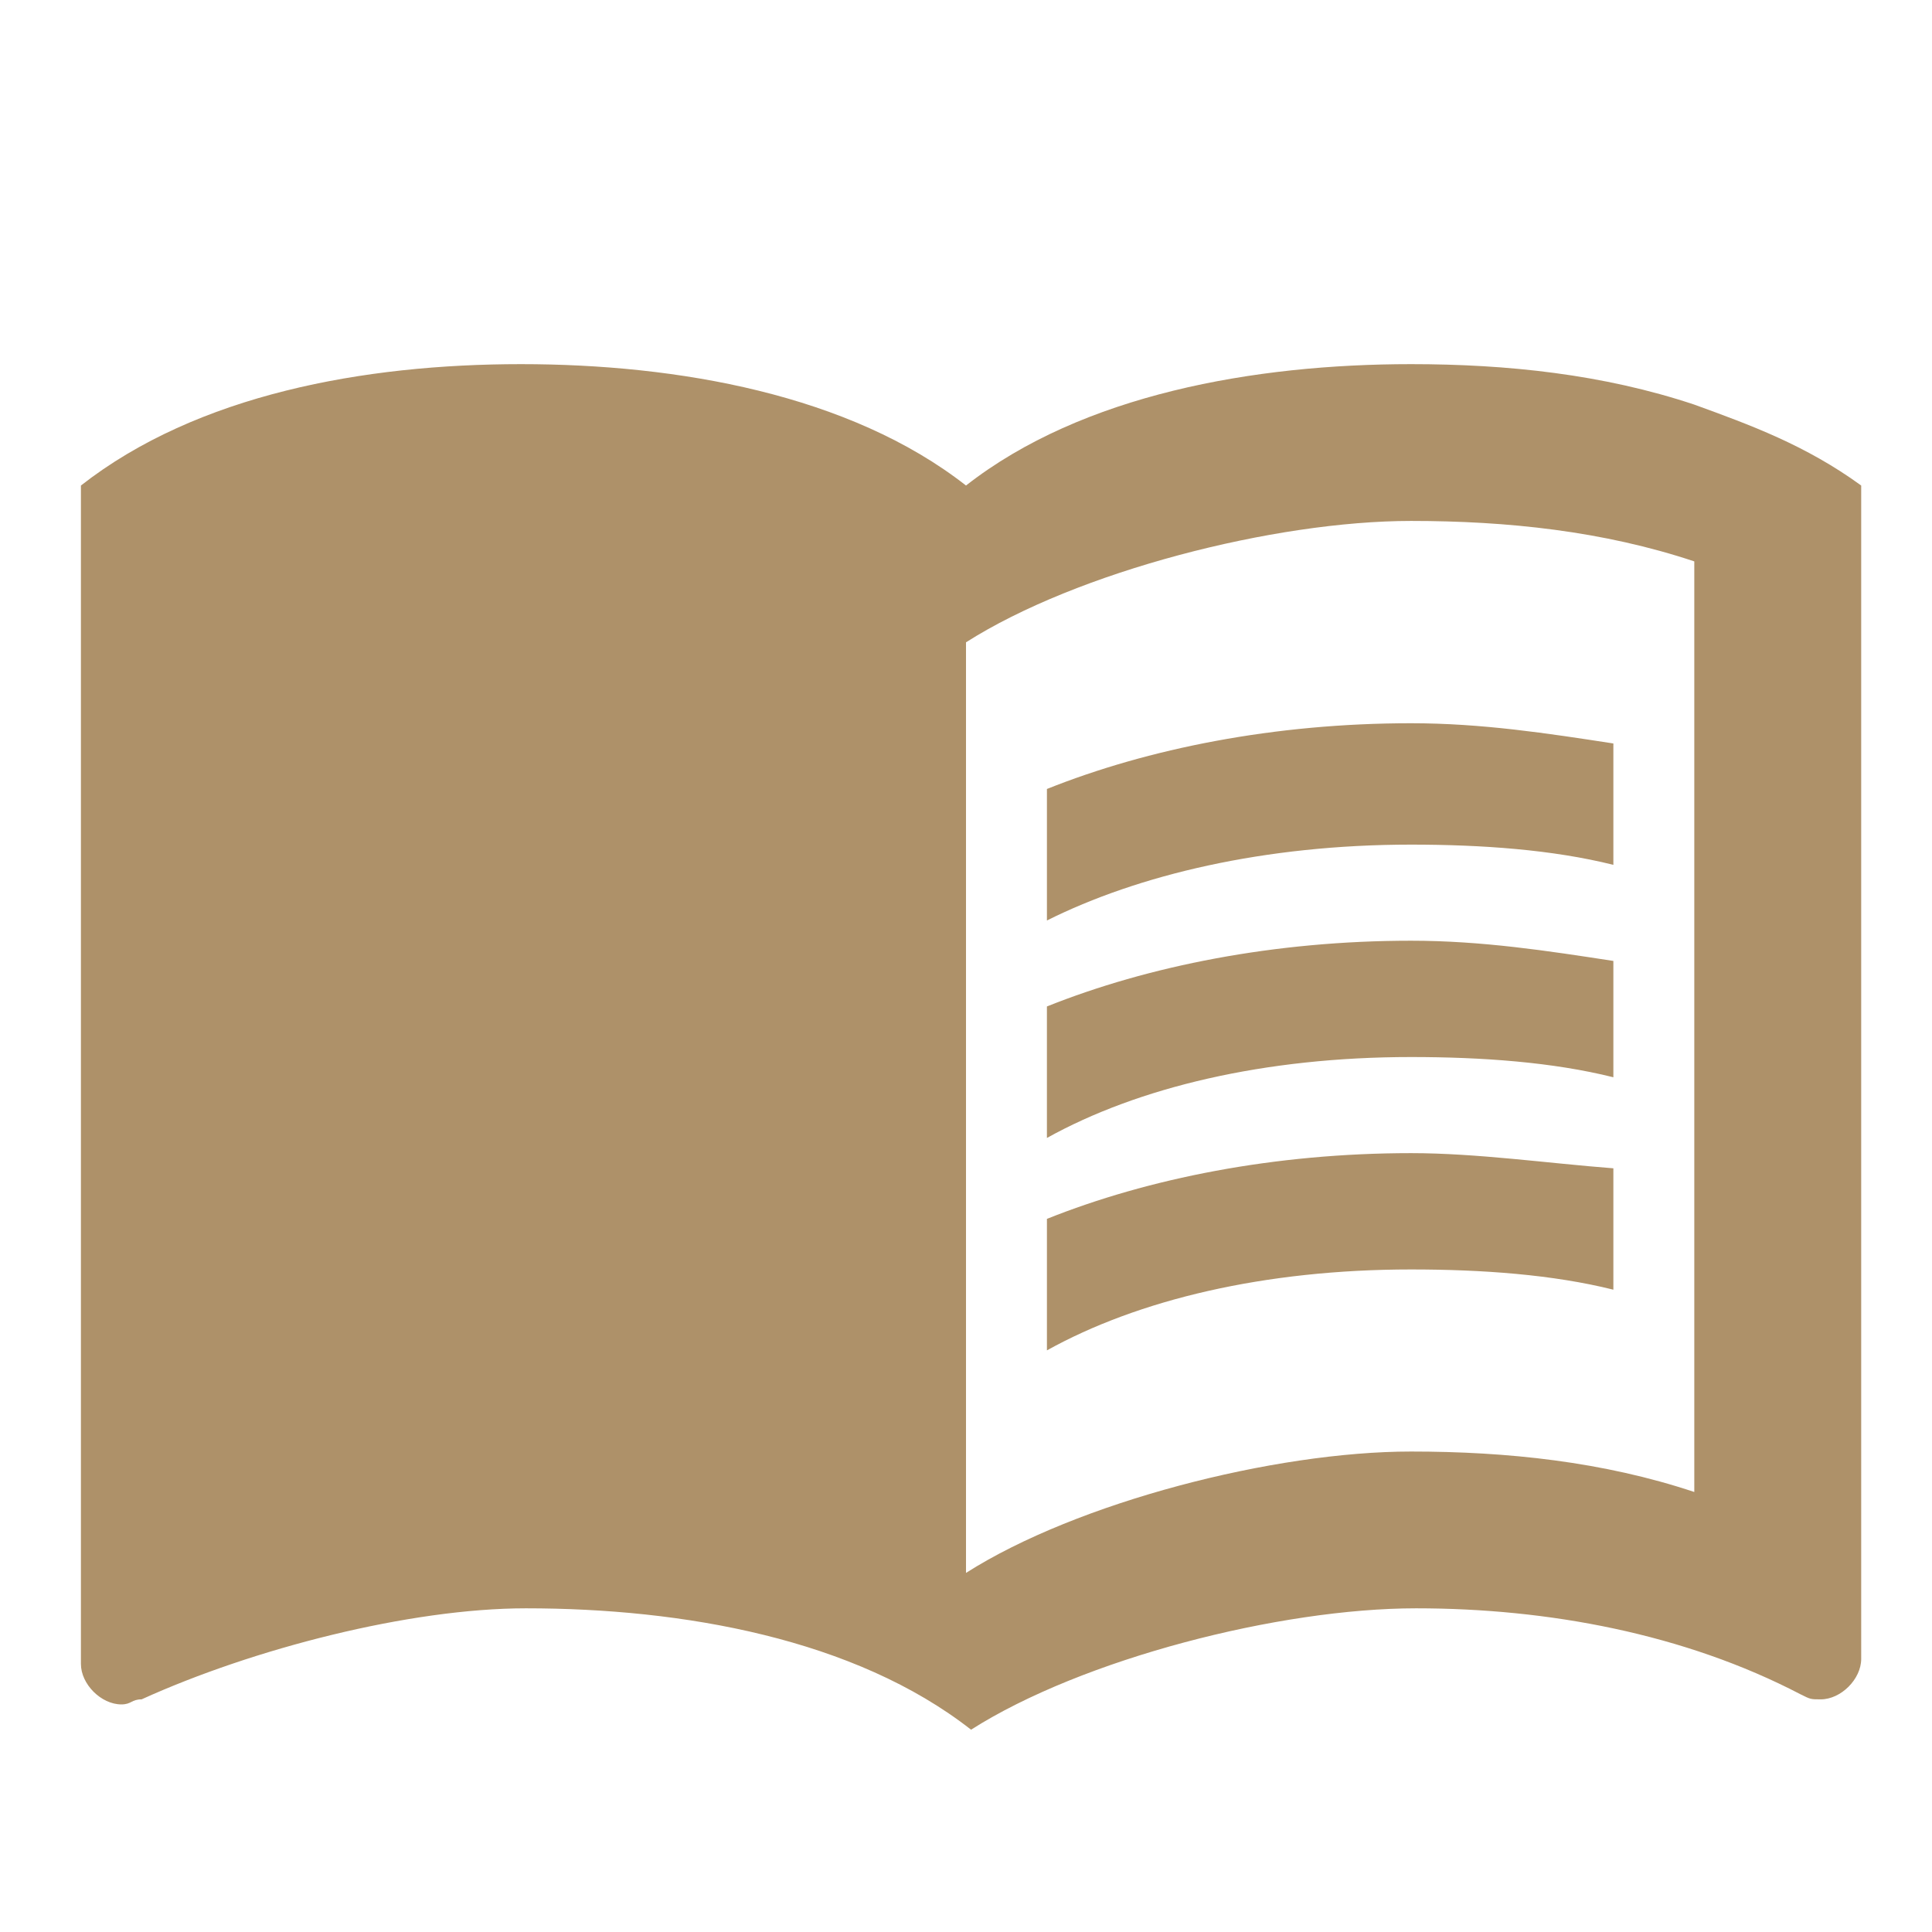
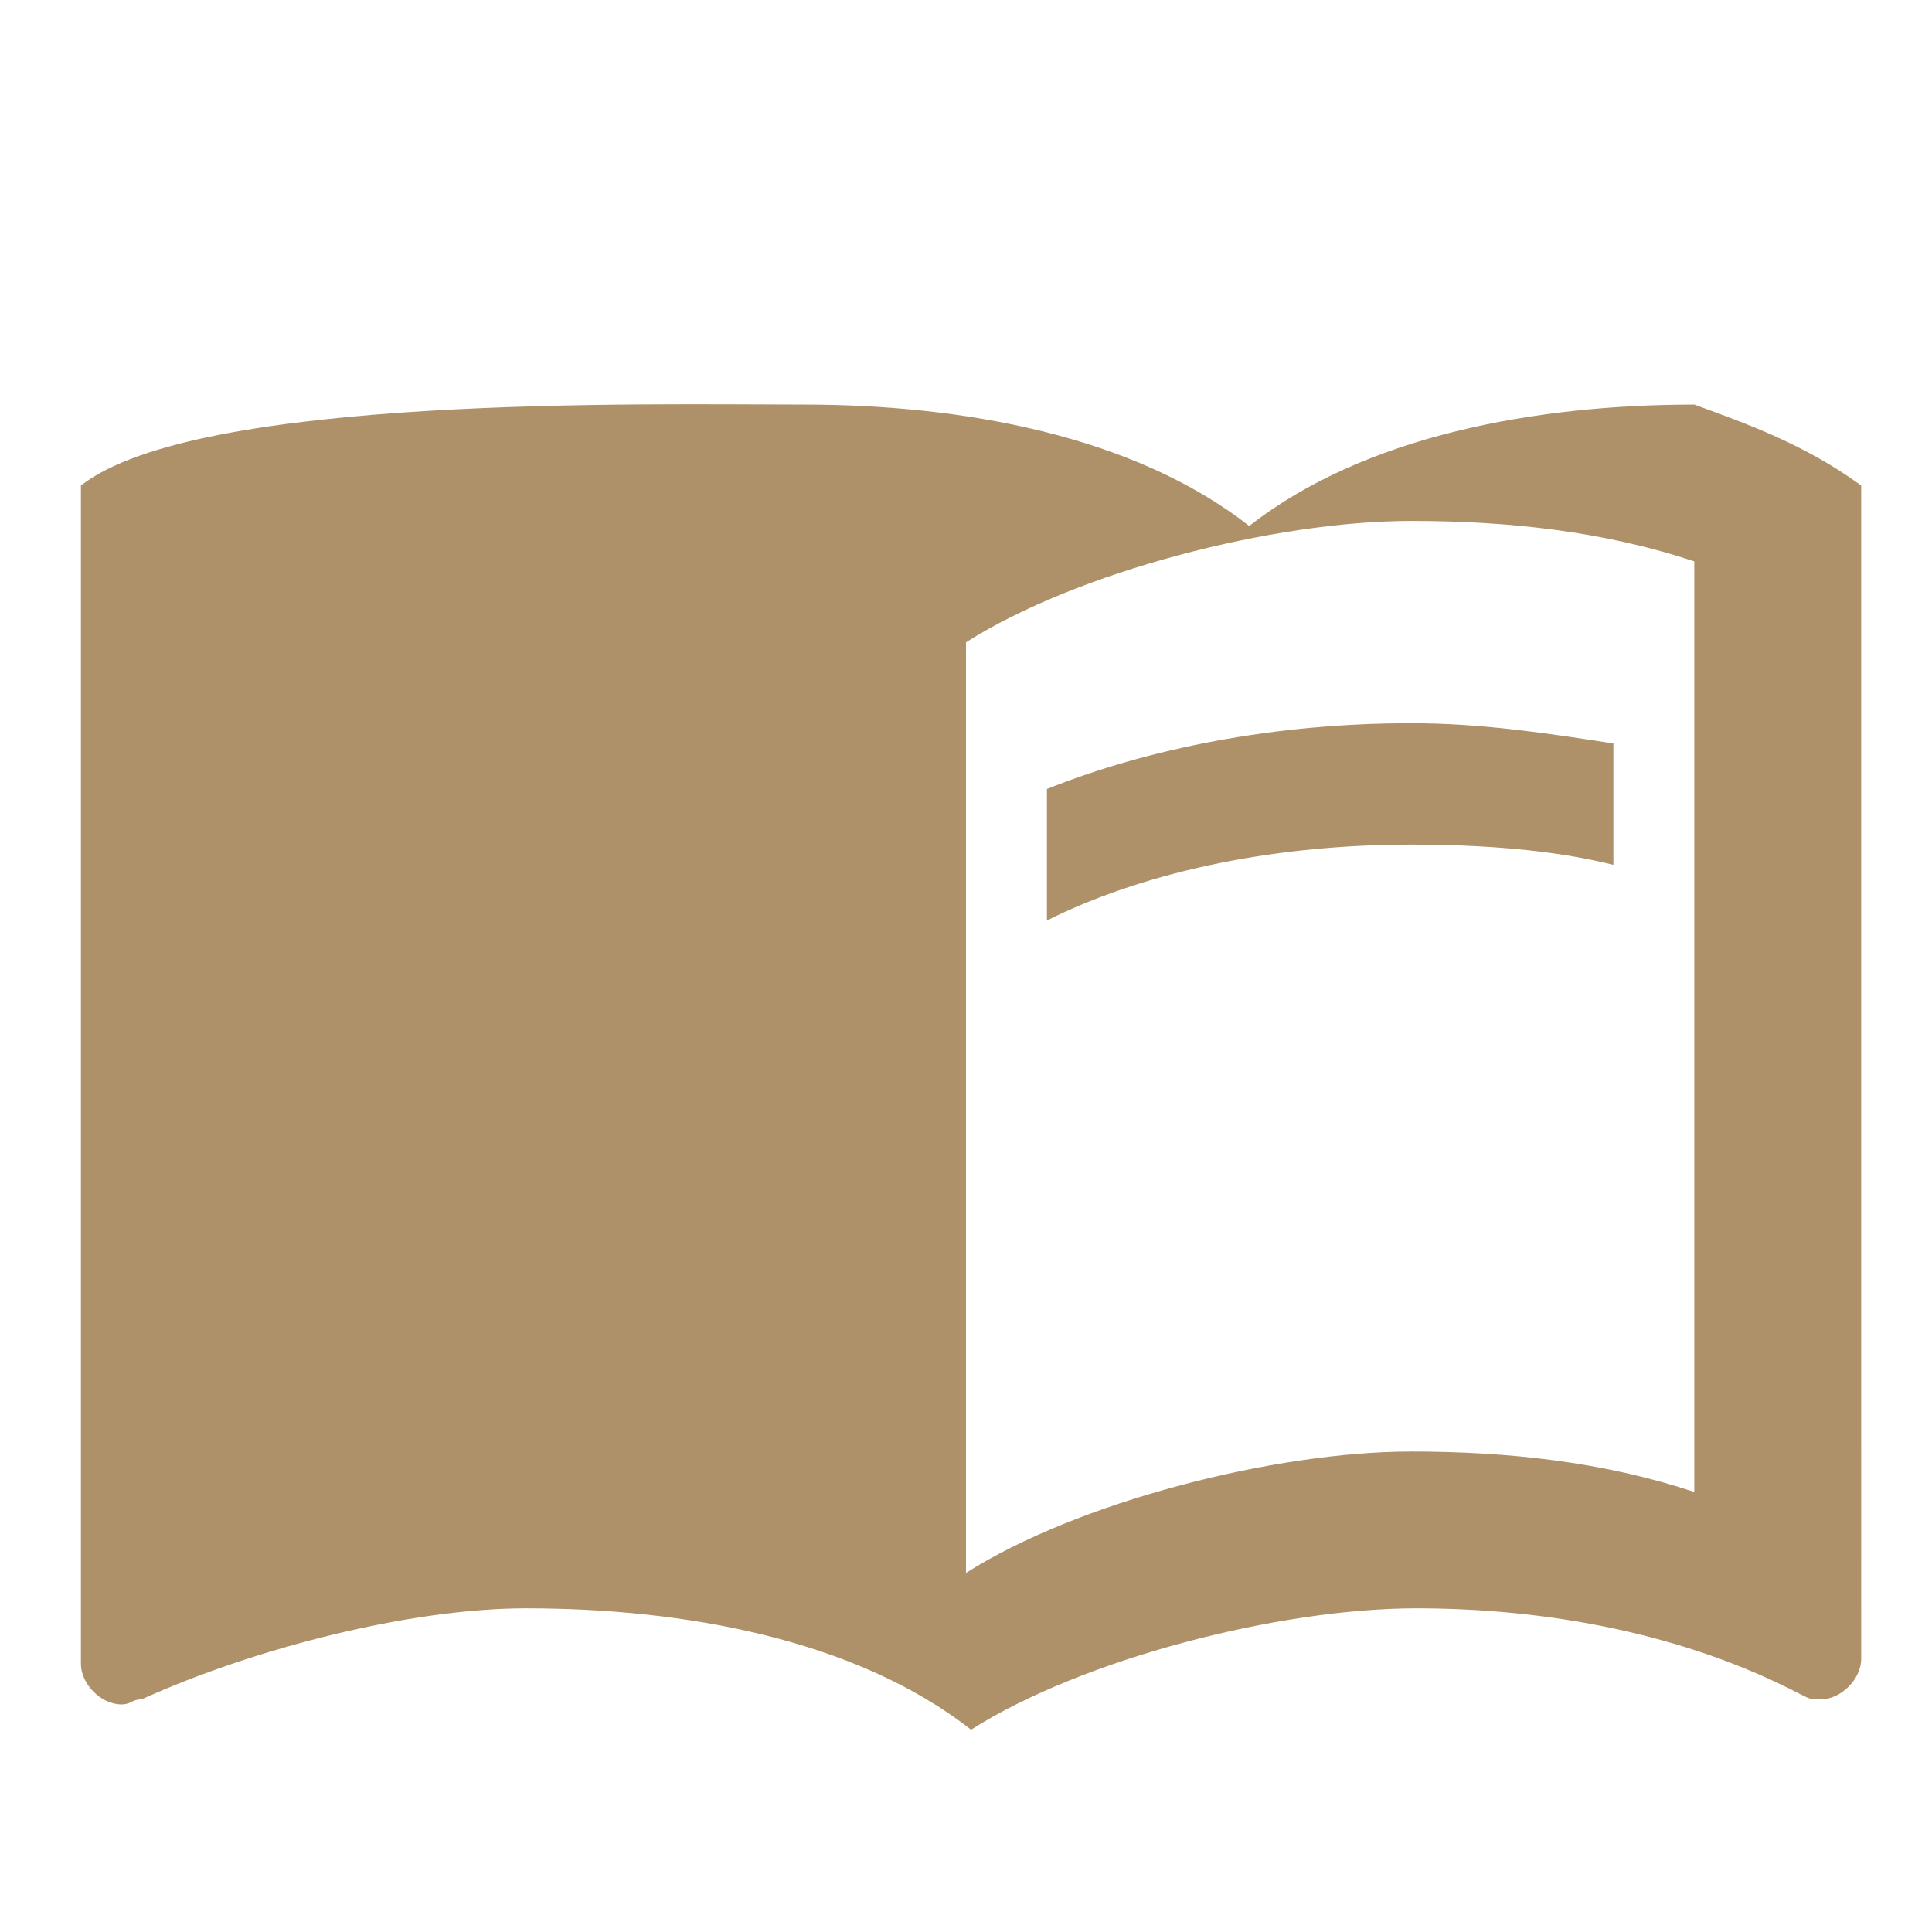
<svg xmlns="http://www.w3.org/2000/svg" version="1.1" id="Layer_1" x="0px" y="0px" width="38.2px" height="38.2px" viewBox="0 0 38.2 38.2" style="enable-background:new 0 0 38.2 38.2;" xml:space="preserve">
  <style type="text/css">
	.st0{fill:none;}
	.st1{fill:#AE9169;}
</style>
  <g>
    <rect x="0" y="0" class="st0" width="38.2" height="38.2" />
  </g>
  <g>
    <g>
-       <path class="st1" d="M33.5,8c-1.8-0.6-3.7-0.8-5.6-0.8c-3.1,0-6.5,0.6-8.8,2.4c-2.3-1.8-5.7-2.4-8.8-2.4S3.9,7.8,1.6,9.6v23.3    c0,0.4,0.4,0.8,0.8,0.8c0.2,0,0.2-0.1,0.4-0.1c2.2-1,5.3-1.8,7.6-1.8c3.1,0,6.5,0.6,8.8,2.4c2.2-1.4,6.1-2.4,8.8-2.4    c2.6,0,5.3,0.5,7.6,1.7c0.2,0.1,0.2,0.1,0.4,0.1c0.4,0,0.8-0.4,0.8-0.8V9.6C35.7,8.8,34.6,8.4,33.5,8z M33.5,29.5    c-1.8-0.6-3.7-0.8-5.6-0.8c-2.7,0-6.6,1-8.8,2.4V12.7c2.2-1.4,6.1-2.4,8.8-2.4c1.9,0,3.8,0.2,5.6,0.8V29.5z" />
+       <path class="st1" d="M33.5,8c-3.1,0-6.5,0.6-8.8,2.4c-2.3-1.8-5.7-2.4-8.8-2.4S3.9,7.8,1.6,9.6v23.3    c0,0.4,0.4,0.8,0.8,0.8c0.2,0,0.2-0.1,0.4-0.1c2.2-1,5.3-1.8,7.6-1.8c3.1,0,6.5,0.6,8.8,2.4c2.2-1.4,6.1-2.4,8.8-2.4    c2.6,0,5.3,0.5,7.6,1.7c0.2,0.1,0.2,0.1,0.4,0.1c0.4,0,0.8-0.4,0.8-0.8V9.6C35.7,8.8,34.6,8.4,33.5,8z M33.5,29.5    c-1.8-0.6-3.7-0.8-5.6-0.8c-2.7,0-6.6,1-8.8,2.4V12.7c2.2-1.4,6.1-2.4,8.8-2.4c1.9,0,3.8,0.2,5.6,0.8V29.5z" />
      <g>
        <path class="st1" d="M27.9,16.7c1.4,0,2.8,0.1,4,0.4v-2.4c-1.3-0.2-2.6-0.4-4-0.4c-2.7,0-5.2,0.5-7.2,1.3v2.6     C22.5,17.3,25,16.7,27.9,16.7z" />
-         <path class="st1" d="M20.7,19.9v2.6c1.8-1,4.3-1.6,7.2-1.6c1.4,0,2.8,0.1,4,0.4V19c-1.3-0.2-2.6-0.4-4-0.4     C25.2,18.6,22.7,19.1,20.7,19.9z" />
-         <path class="st1" d="M27.9,22.8c-2.7,0-5.2,0.5-7.2,1.3v2.6c1.8-1,4.3-1.6,7.2-1.6c1.4,0,2.8,0.1,4,0.4v-2.4     C30.6,23,29.2,22.8,27.9,22.8z" />
      </g>
    </g>
  </g>
</svg>